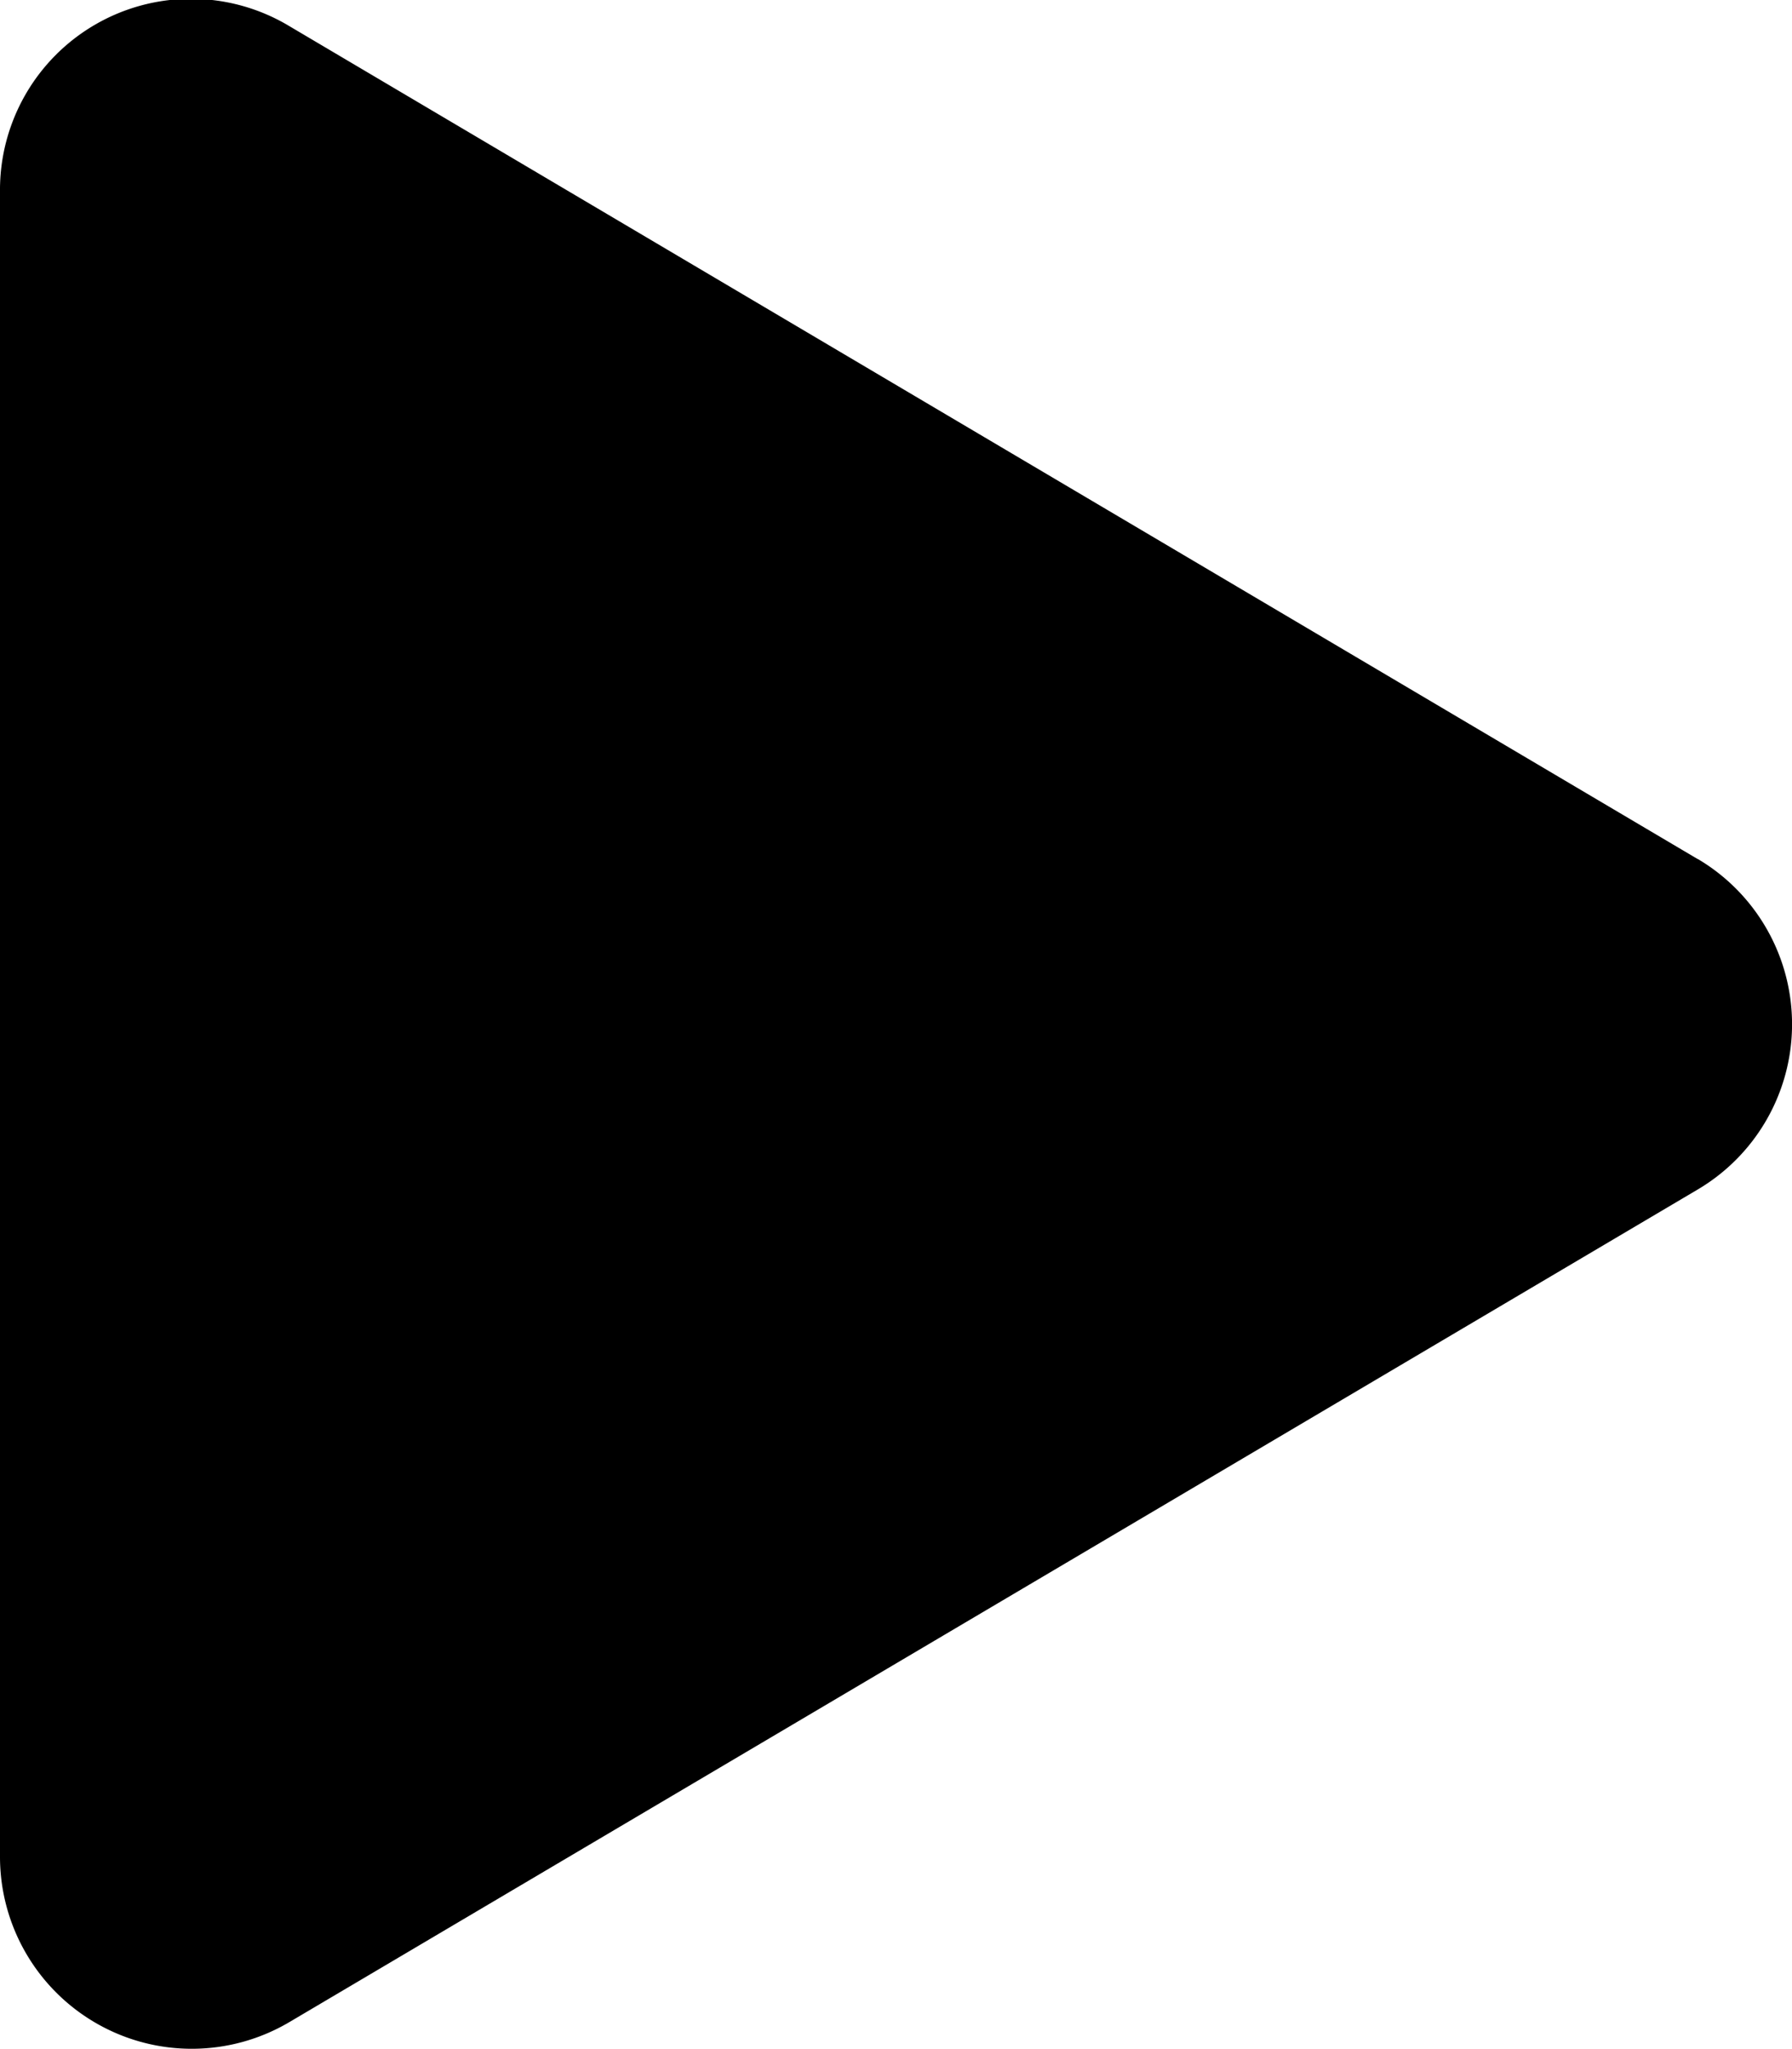
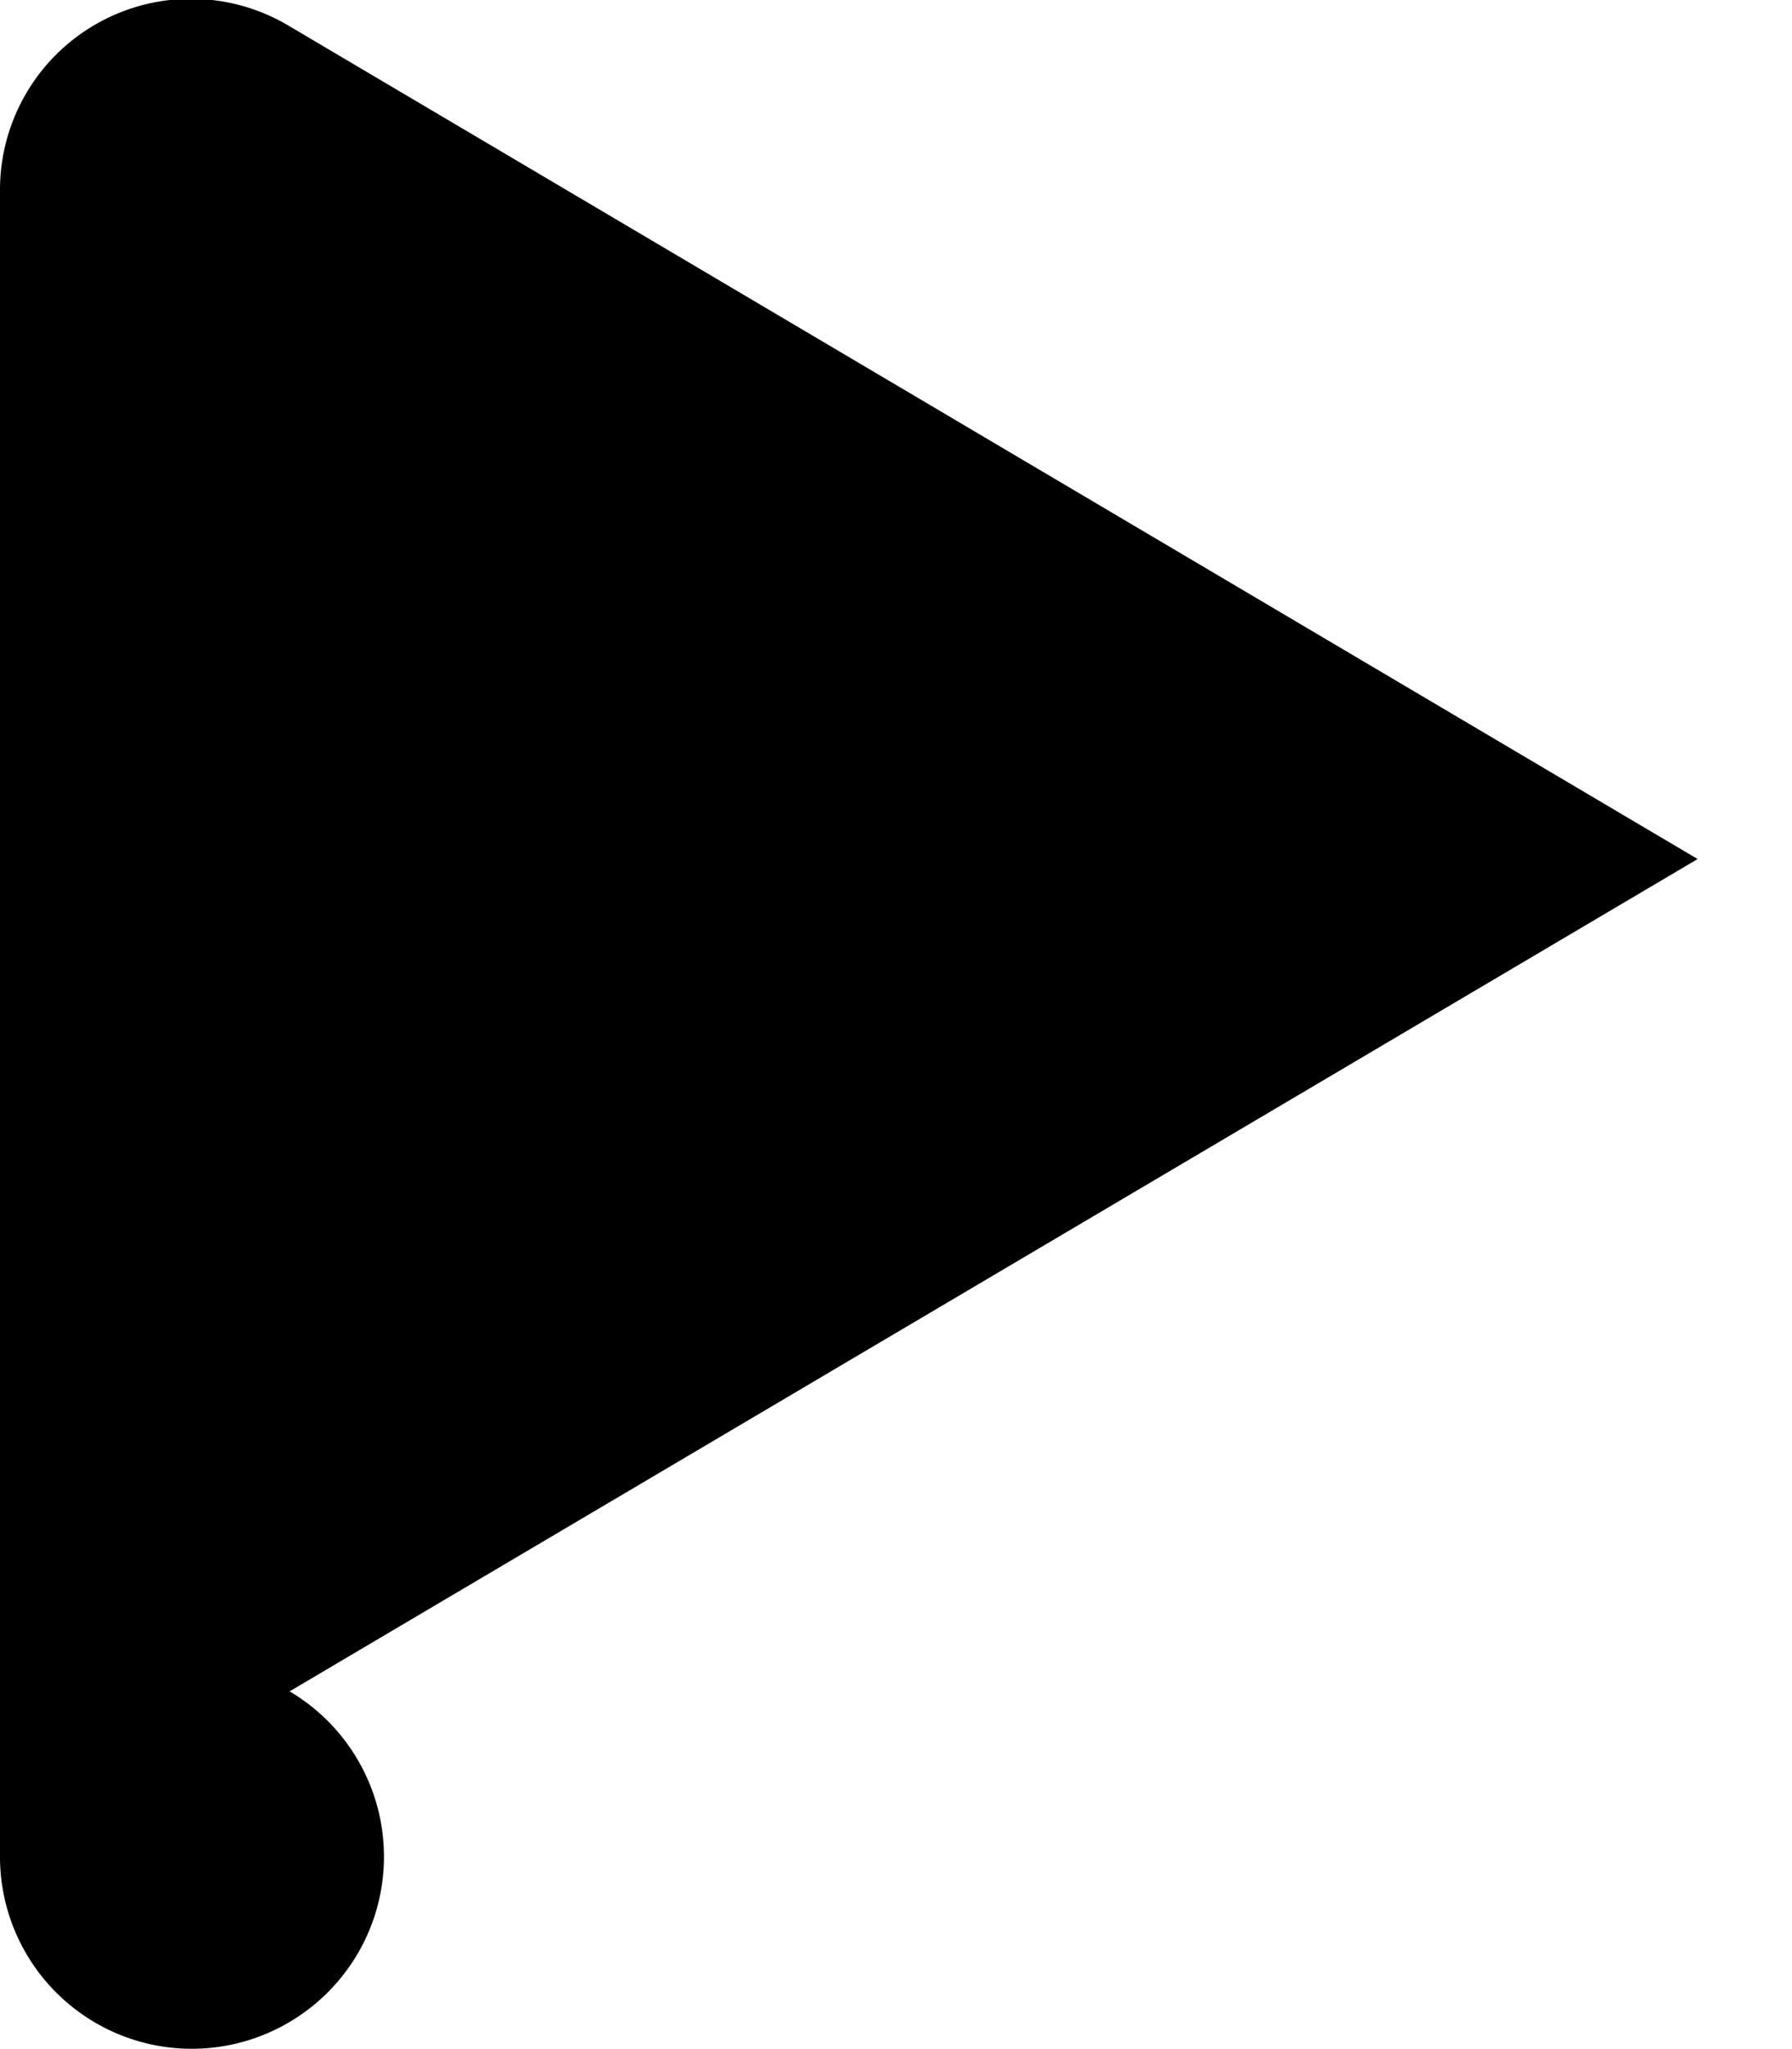
<svg xmlns="http://www.w3.org/2000/svg" width="34.998" height="40">
-   <path d="M33.155 16.768L5.656.513A3.73 3.73 0 0 0 0 3.74v32.506c.001 1.346.723 2.587 1.892 3.254s2.606.654 3.764-.032l27.5-16.249c1.142-.674 1.843-1.901 1.843-3.226s-.701-2.553-1.843-3.227z" />
+   <path d="M33.155 16.768L5.656.513A3.73 3.73 0 0 0 0 3.74v32.506c.001 1.346.723 2.587 1.892 3.254s2.606.654 3.764-.032c1.142-.674 1.843-1.901 1.843-3.226s-.701-2.553-1.843-3.227z" />
</svg>